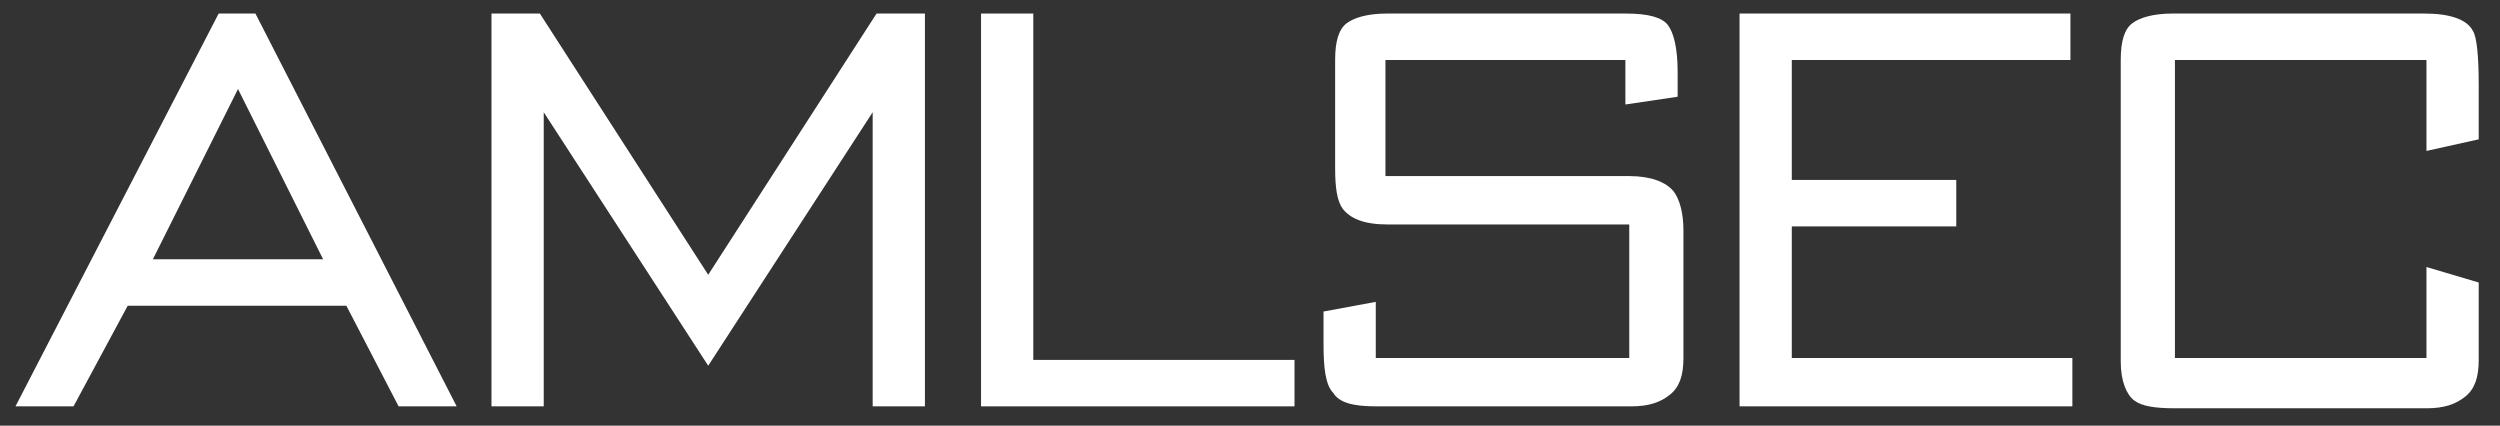
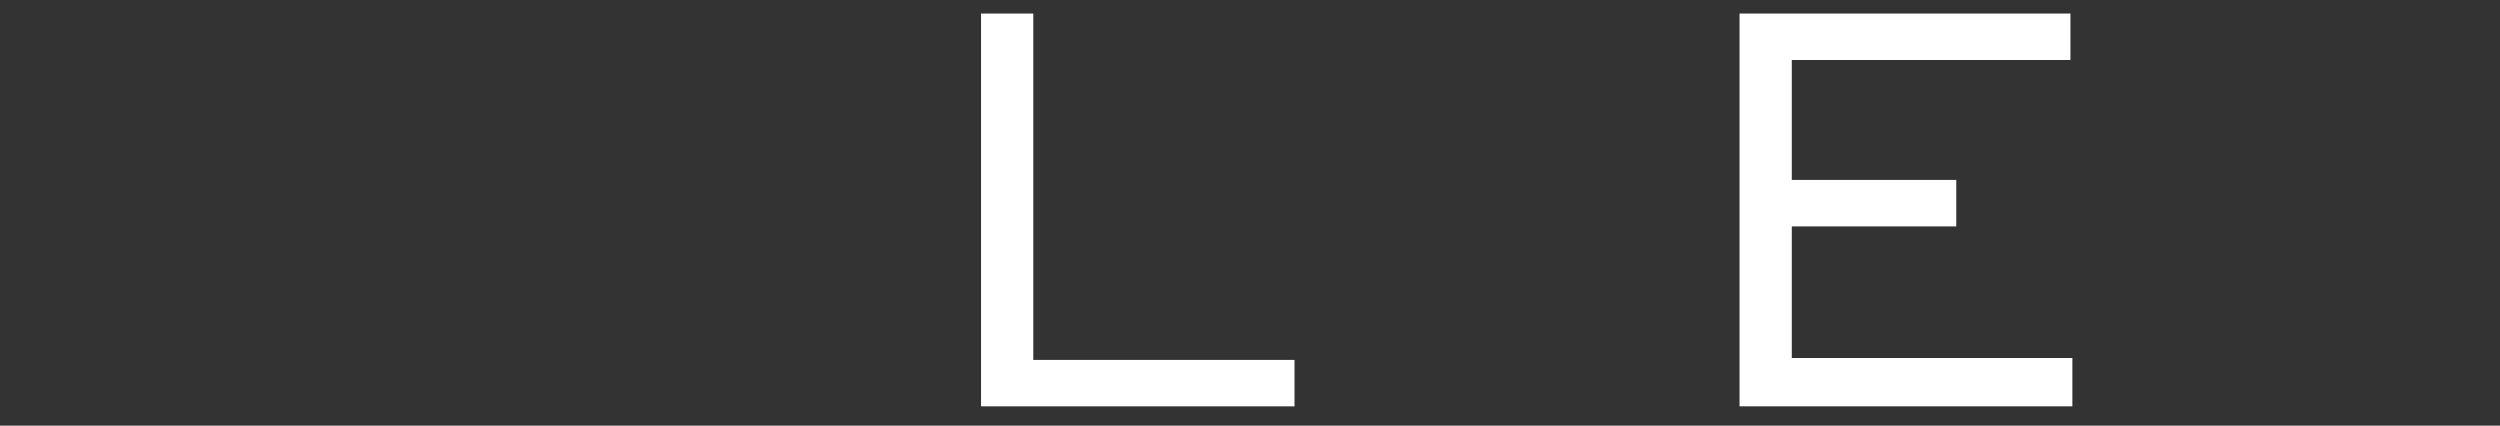
<svg xmlns="http://www.w3.org/2000/svg" version="1.1" id="Слой_1" x="0px" y="0px" viewBox="0 0 129.2 22" style="enable-background:new 0 0 129.2 22;" xml:space="preserve">
  <rect x="0" y="0" width="129.2" height="22" fill="#333333" stroke="none" />
  <style type="text/css">
	.st0{fill:#FFFFFF;}
</style>
  <g>
-     <path class="st0" d="M13.2,0.7L23.6,21l-3,0l-2.7-5.2H6.6L3.8,21l-3,0L11.3,0.7H13.2z M16.7,13.4l-4.4-8.8l-4.4,8.8H16.7z" />
-     <path class="st0" d="M27.9,0.7l8.7,13.5l8.7-13.5h2.5V21h-2.7V5.8l-8.5,13.1L28.1,5.8V21h-2.7V0.7H27.9z" />
    <path class="st0" d="M53.4,0.7v17.9h13.5V21H50.7V0.7H53.4z" />
-     <path class="st0" d="M68.4,17.8v-1.7l2.7-0.5v2.9h13.1v-6.9H71.7c-1.2,0-1.9-0.3-2.3-0.8c-0.3-0.4-0.4-1.1-0.4-2.1   c0-0.3,0-0.5,0-0.8c0-0.3,0-0.5,0-0.8V3.1c0-1,0.2-1.6,0.6-1.9c0.4-0.3,1.1-0.5,2.1-0.5H84c1.2,0,1.9,0.2,2.2,0.6   c0.3,0.4,0.5,1.2,0.5,2.4V5L84,5.4V3.1H71.6v6h12.6c1.1,0,1.9,0.3,2.3,0.8c0.3,0.4,0.5,1.1,0.5,2c0,0.3,0,0.6,0,0.9s0,0.6,0,1v4.7   c0,0.9-0.2,1.5-0.7,1.9c-0.5,0.4-1.1,0.6-2,0.6H71.1c-1.2,0-1.9-0.2-2.2-0.7C68.5,19.9,68.4,19,68.4,17.8z" />
    <path class="st0" d="M107,0.7v2.4H92.6v6.2h8.5v2.4h-8.5v6.8h14.5V21H89.9V0.7H107z" />
-     <path class="st0" d="M128.1,4.4v2.8l-2.7,0.6V3.1h-13v15.4h13v-4.7l2.7,0.8v4c0,0.9-0.2,1.5-0.7,1.9s-1.1,0.6-2,0.6h-13   c-1,0-1.7-0.1-2.1-0.4c-0.4-0.3-0.7-1-0.7-2V3.1c0-1,0.2-1.6,0.6-1.9c0.4-0.3,1.1-0.5,2.1-0.5h13c1.3,0,2.2,0.3,2.5,0.9   C128,1.9,128.1,2.9,128.1,4.4z" />
  </g>
</svg>